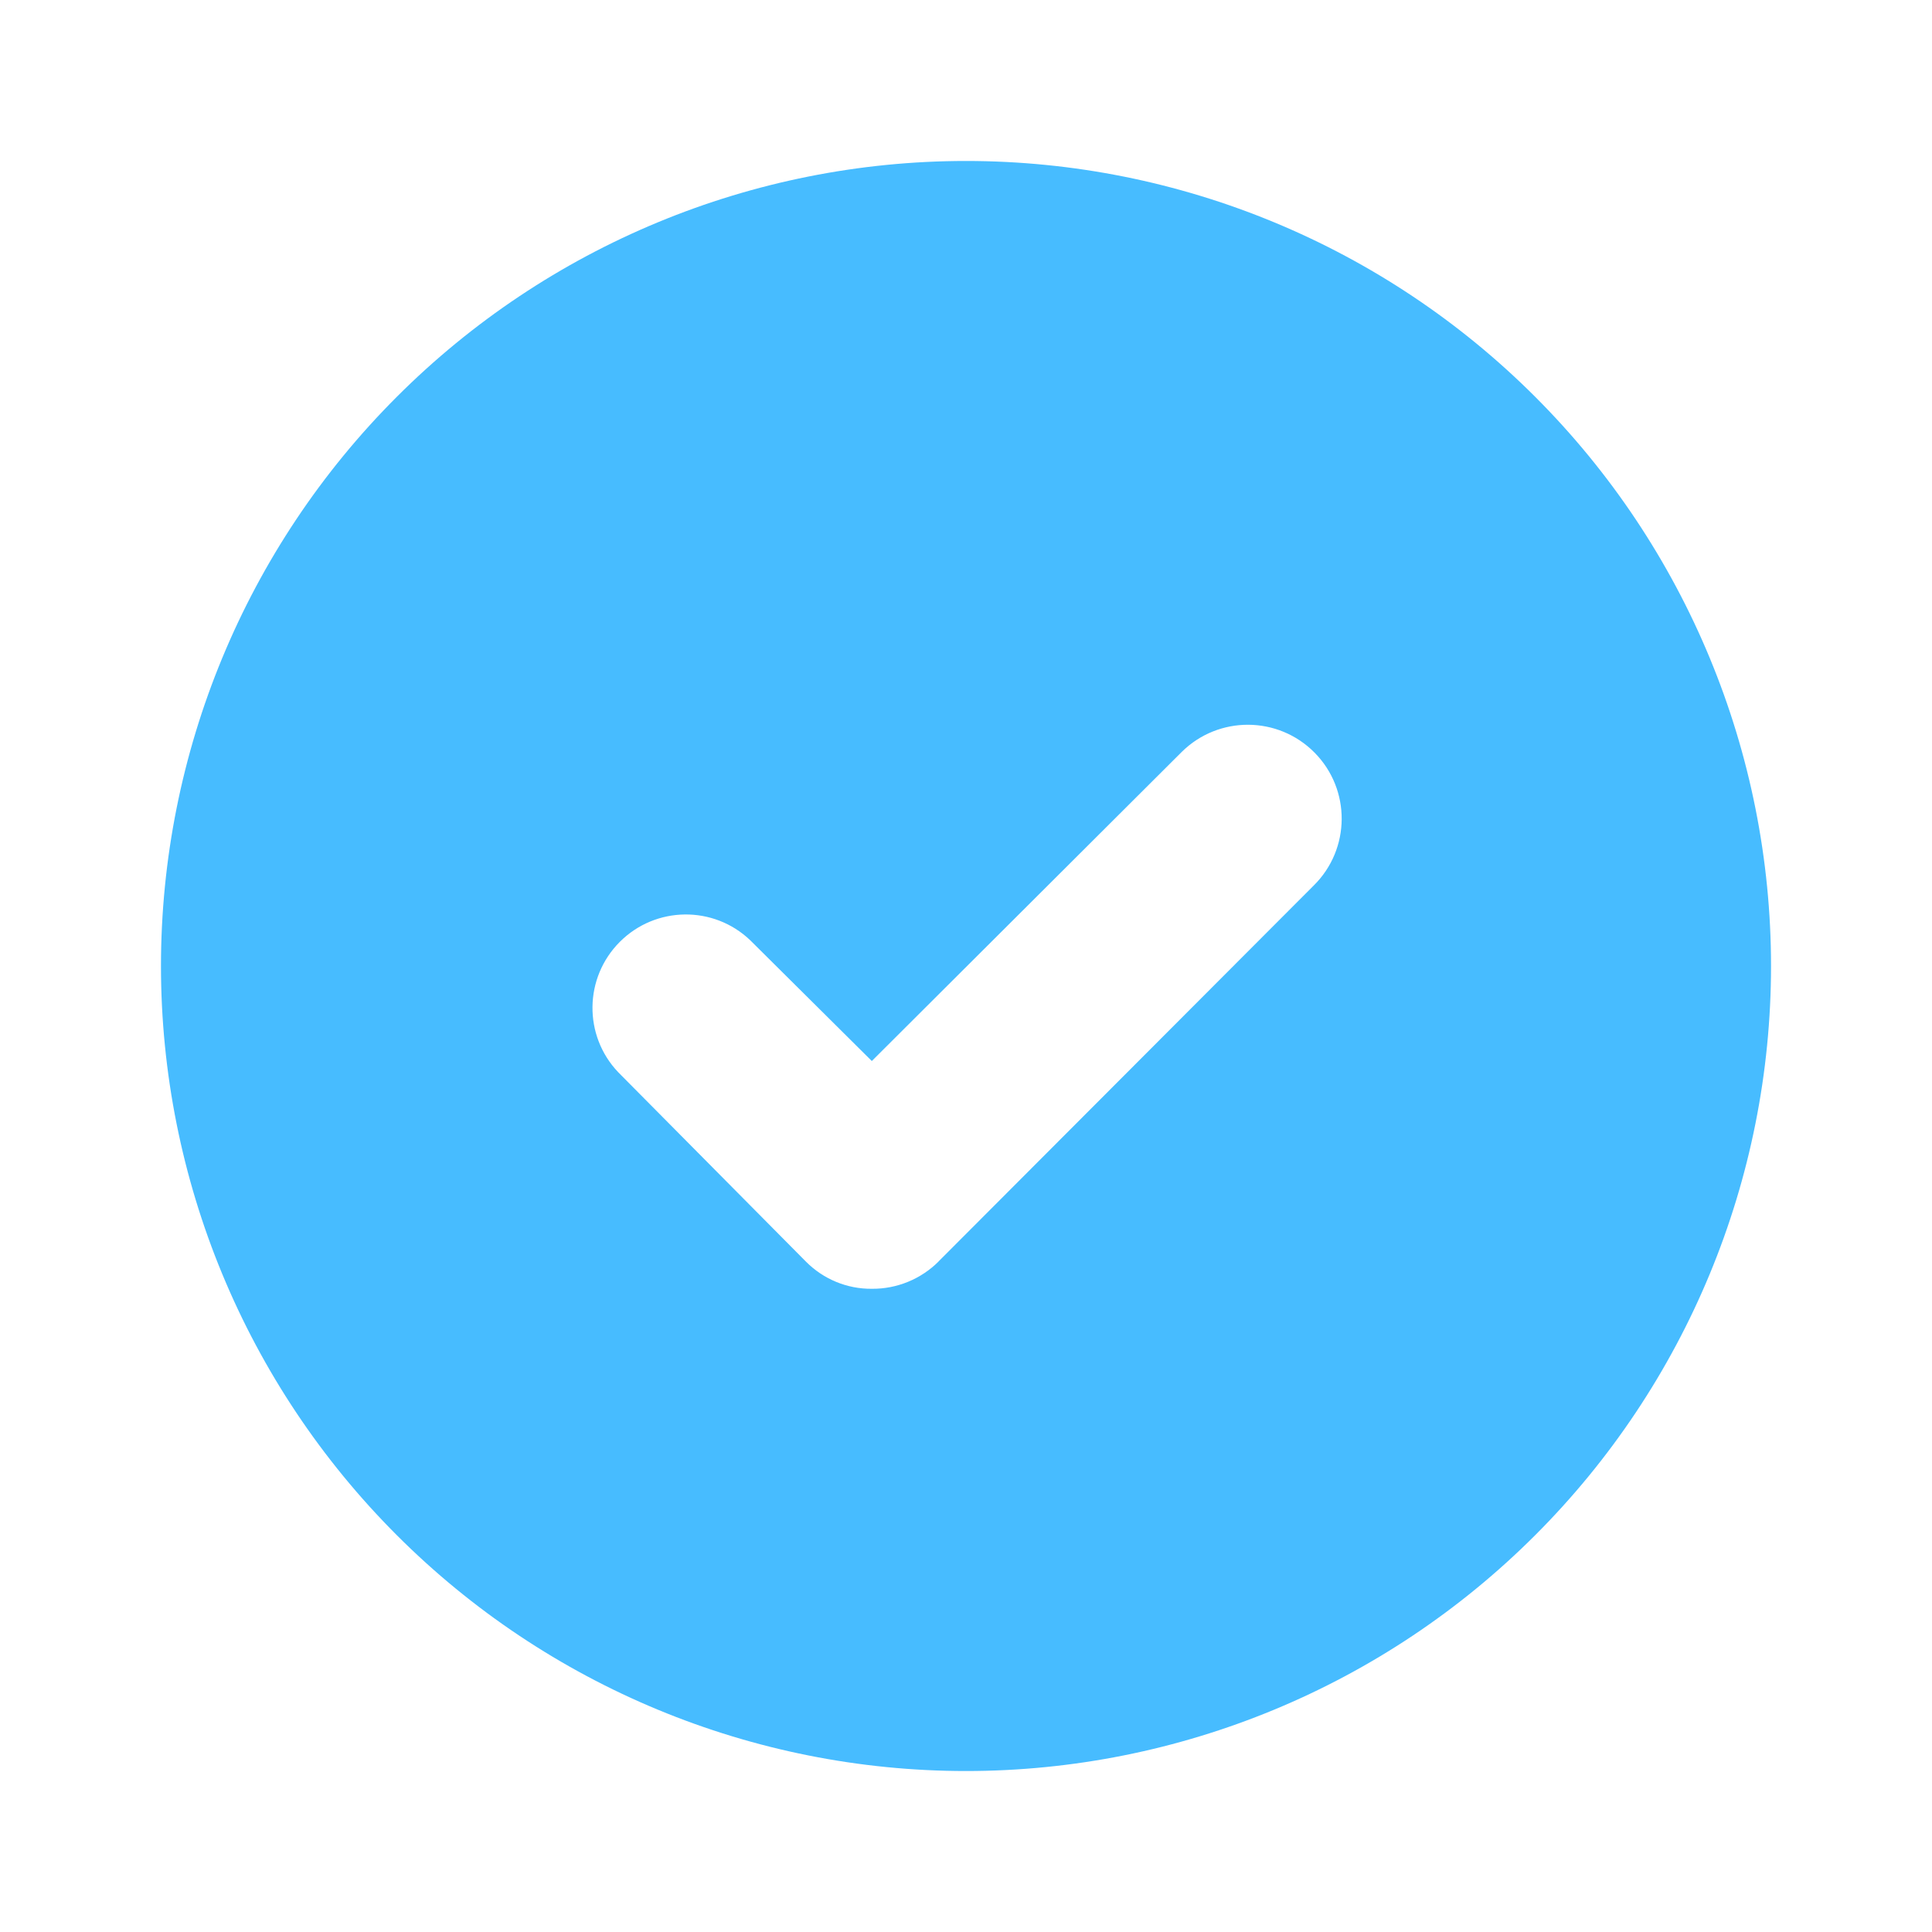
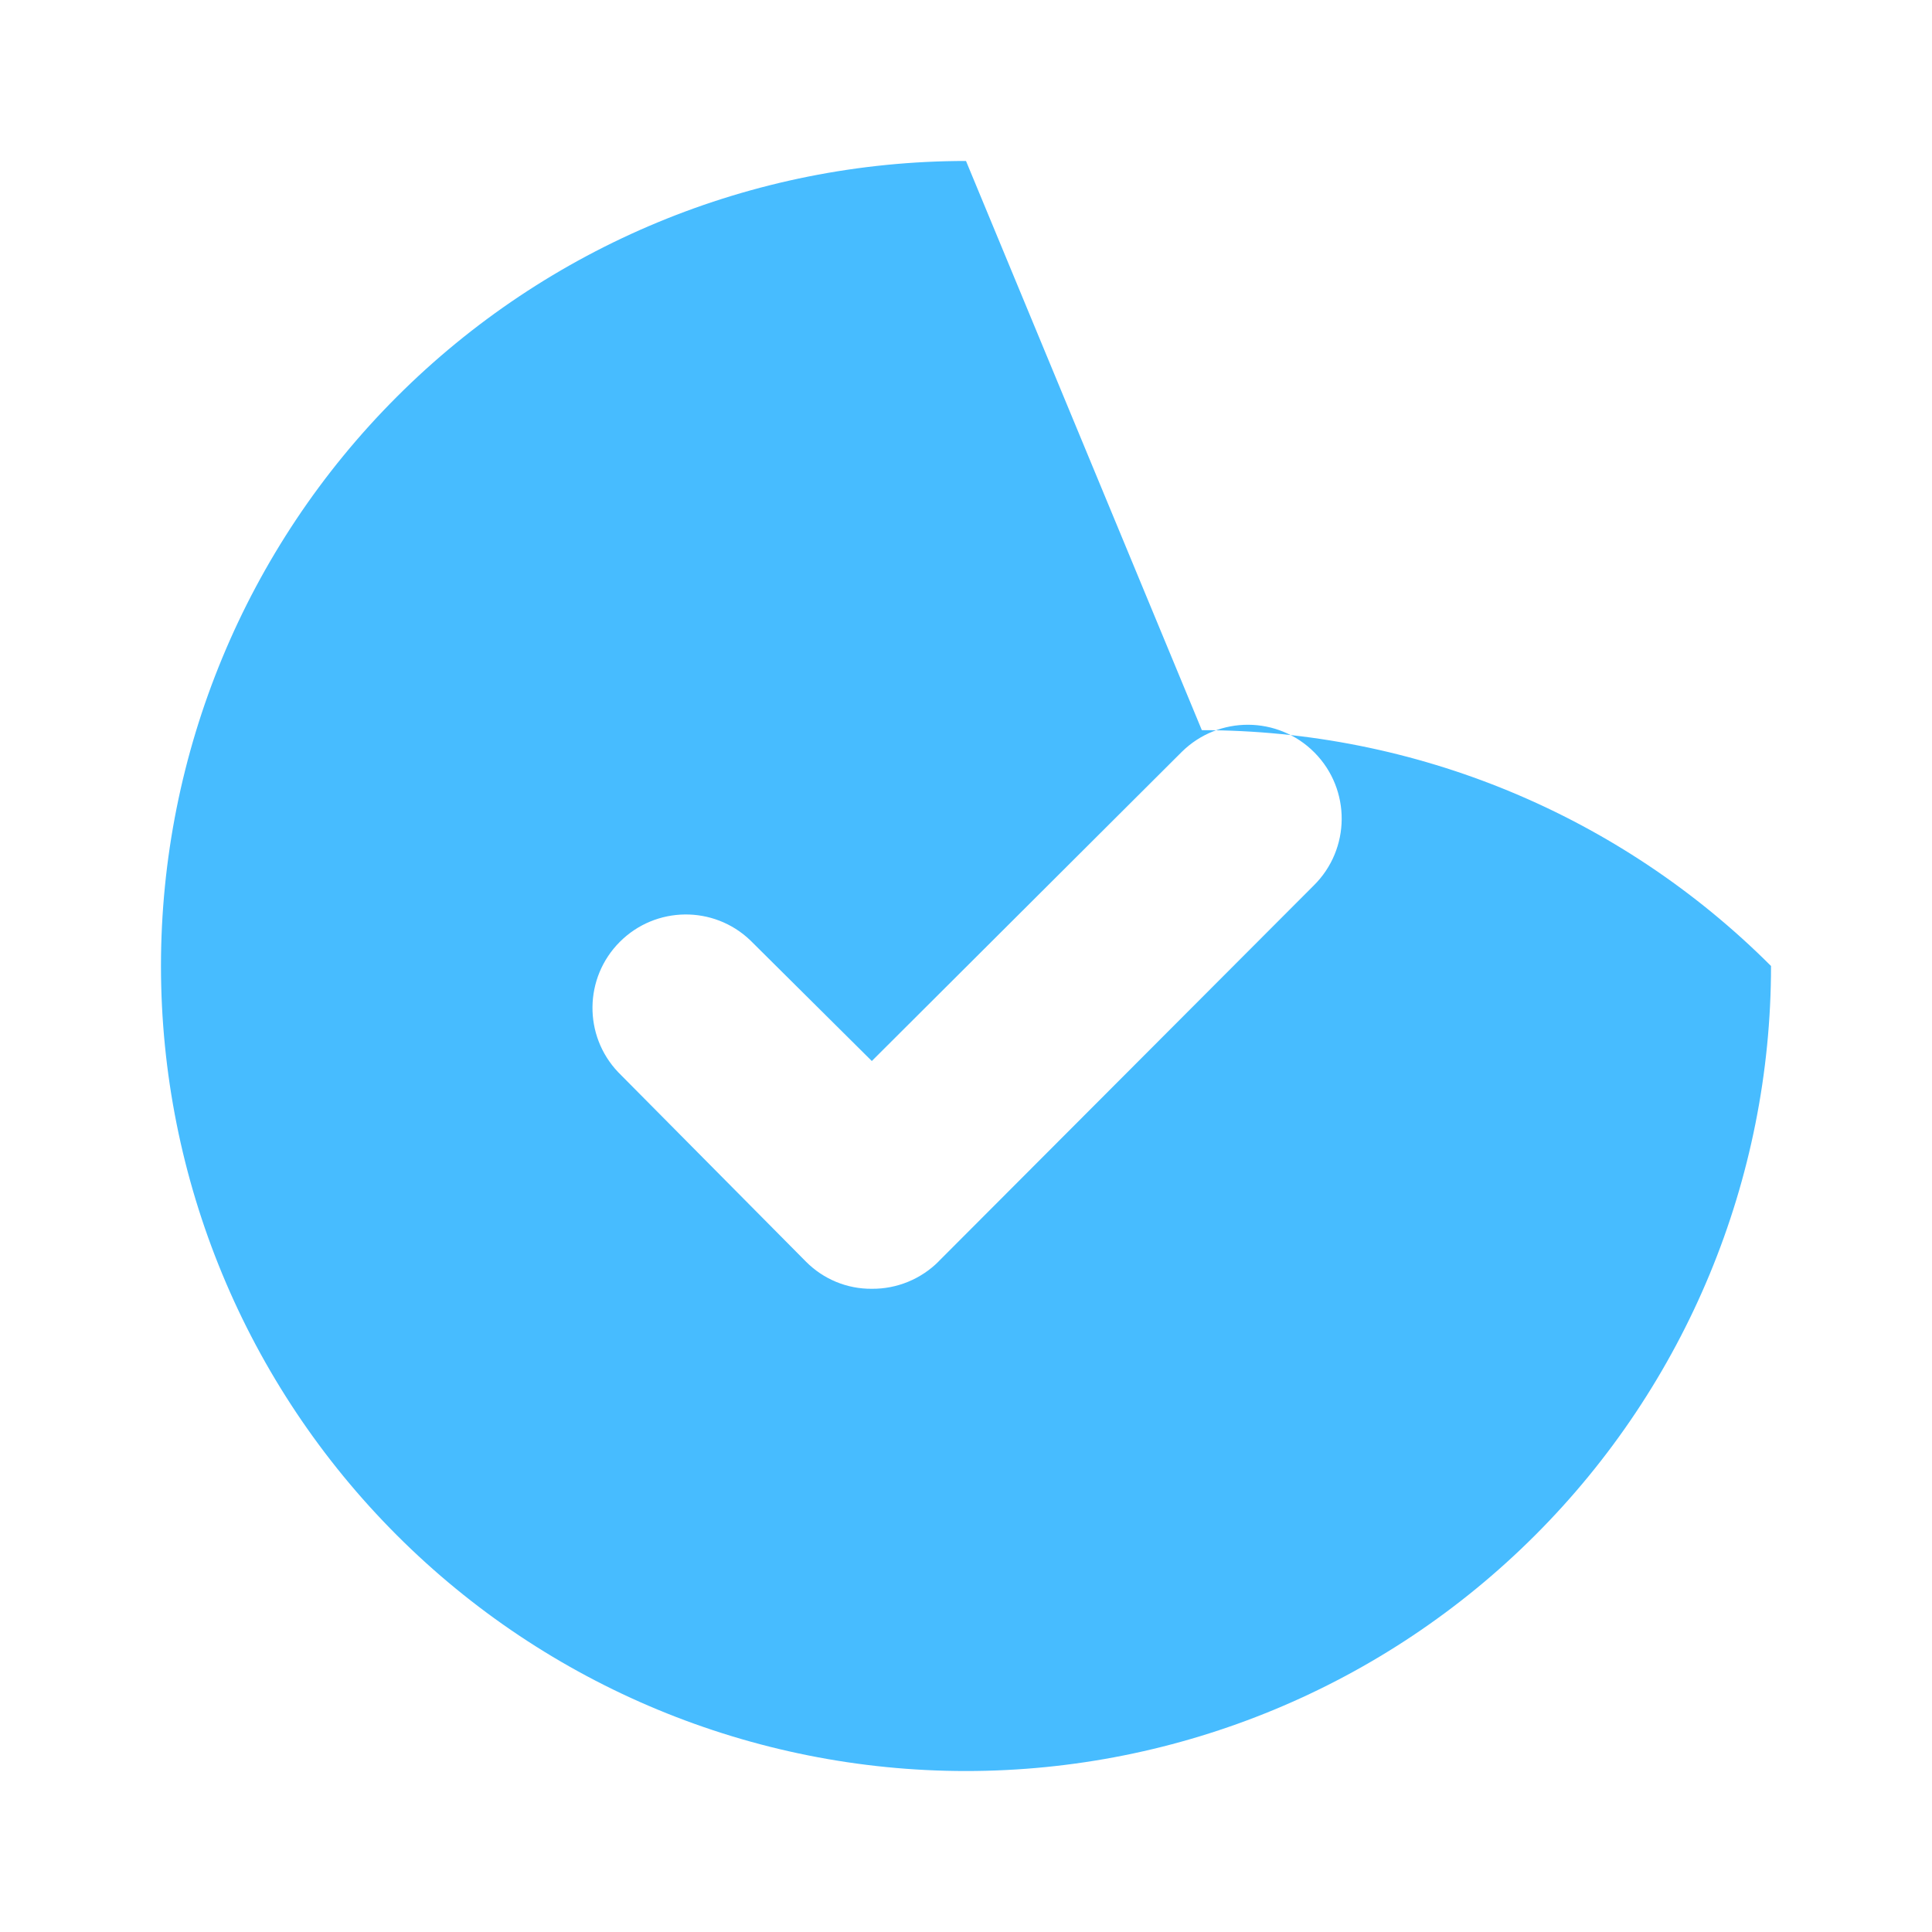
<svg xmlns="http://www.w3.org/2000/svg" fill="#47BCFF" width="100pt" height="100pt" version="1.1" viewBox="0 0 100 100">
-   <path d="m50 8.332c-11.051 0-21.648 4.391-29.461 12.207-7.816 7.812-12.207 18.41-12.207 29.461s4.391 21.648 12.207 29.461c7.812 7.816 18.41 12.207 29.461 12.207s21.648-4.391 29.461-12.207c7.816-7.812 12.207-18.41 12.207-29.461s-4.391-21.648-12.207-29.461c-7.812-7.816-18.41-12.207-29.461-12.207zm18 37.5-19.418 19.457v0.004c-0.914 0.914-2.16 1.426-3.457 1.414-1.285 0.012-2.516-0.5-3.418-1.414l-9.707-9.793c-1.809-1.898-1.773-4.894 0.082-6.75s4.852-1.895 6.75-0.082l6.293 6.25 16.043-16c1.91-1.887 4.988-1.871 6.875 0.039 1.887 1.91 1.867 4.988-0.043 6.875z" />
+   <path d="m50 8.332c-11.051 0-21.648 4.391-29.461 12.207-7.816 7.812-12.207 18.41-12.207 29.461s4.391 21.648 12.207 29.461c7.812 7.816 18.41 12.207 29.461 12.207s21.648-4.391 29.461-12.207c7.816-7.812 12.207-18.41 12.207-29.461c-7.812-7.816-18.41-12.207-29.461-12.207zm18 37.5-19.418 19.457v0.004c-0.914 0.914-2.16 1.426-3.457 1.414-1.285 0.012-2.516-0.5-3.418-1.414l-9.707-9.793c-1.809-1.898-1.773-4.894 0.082-6.75s4.852-1.895 6.75-0.082l6.293 6.25 16.043-16c1.91-1.887 4.988-1.871 6.875 0.039 1.887 1.91 1.867 4.988-0.043 6.875z" />
</svg>